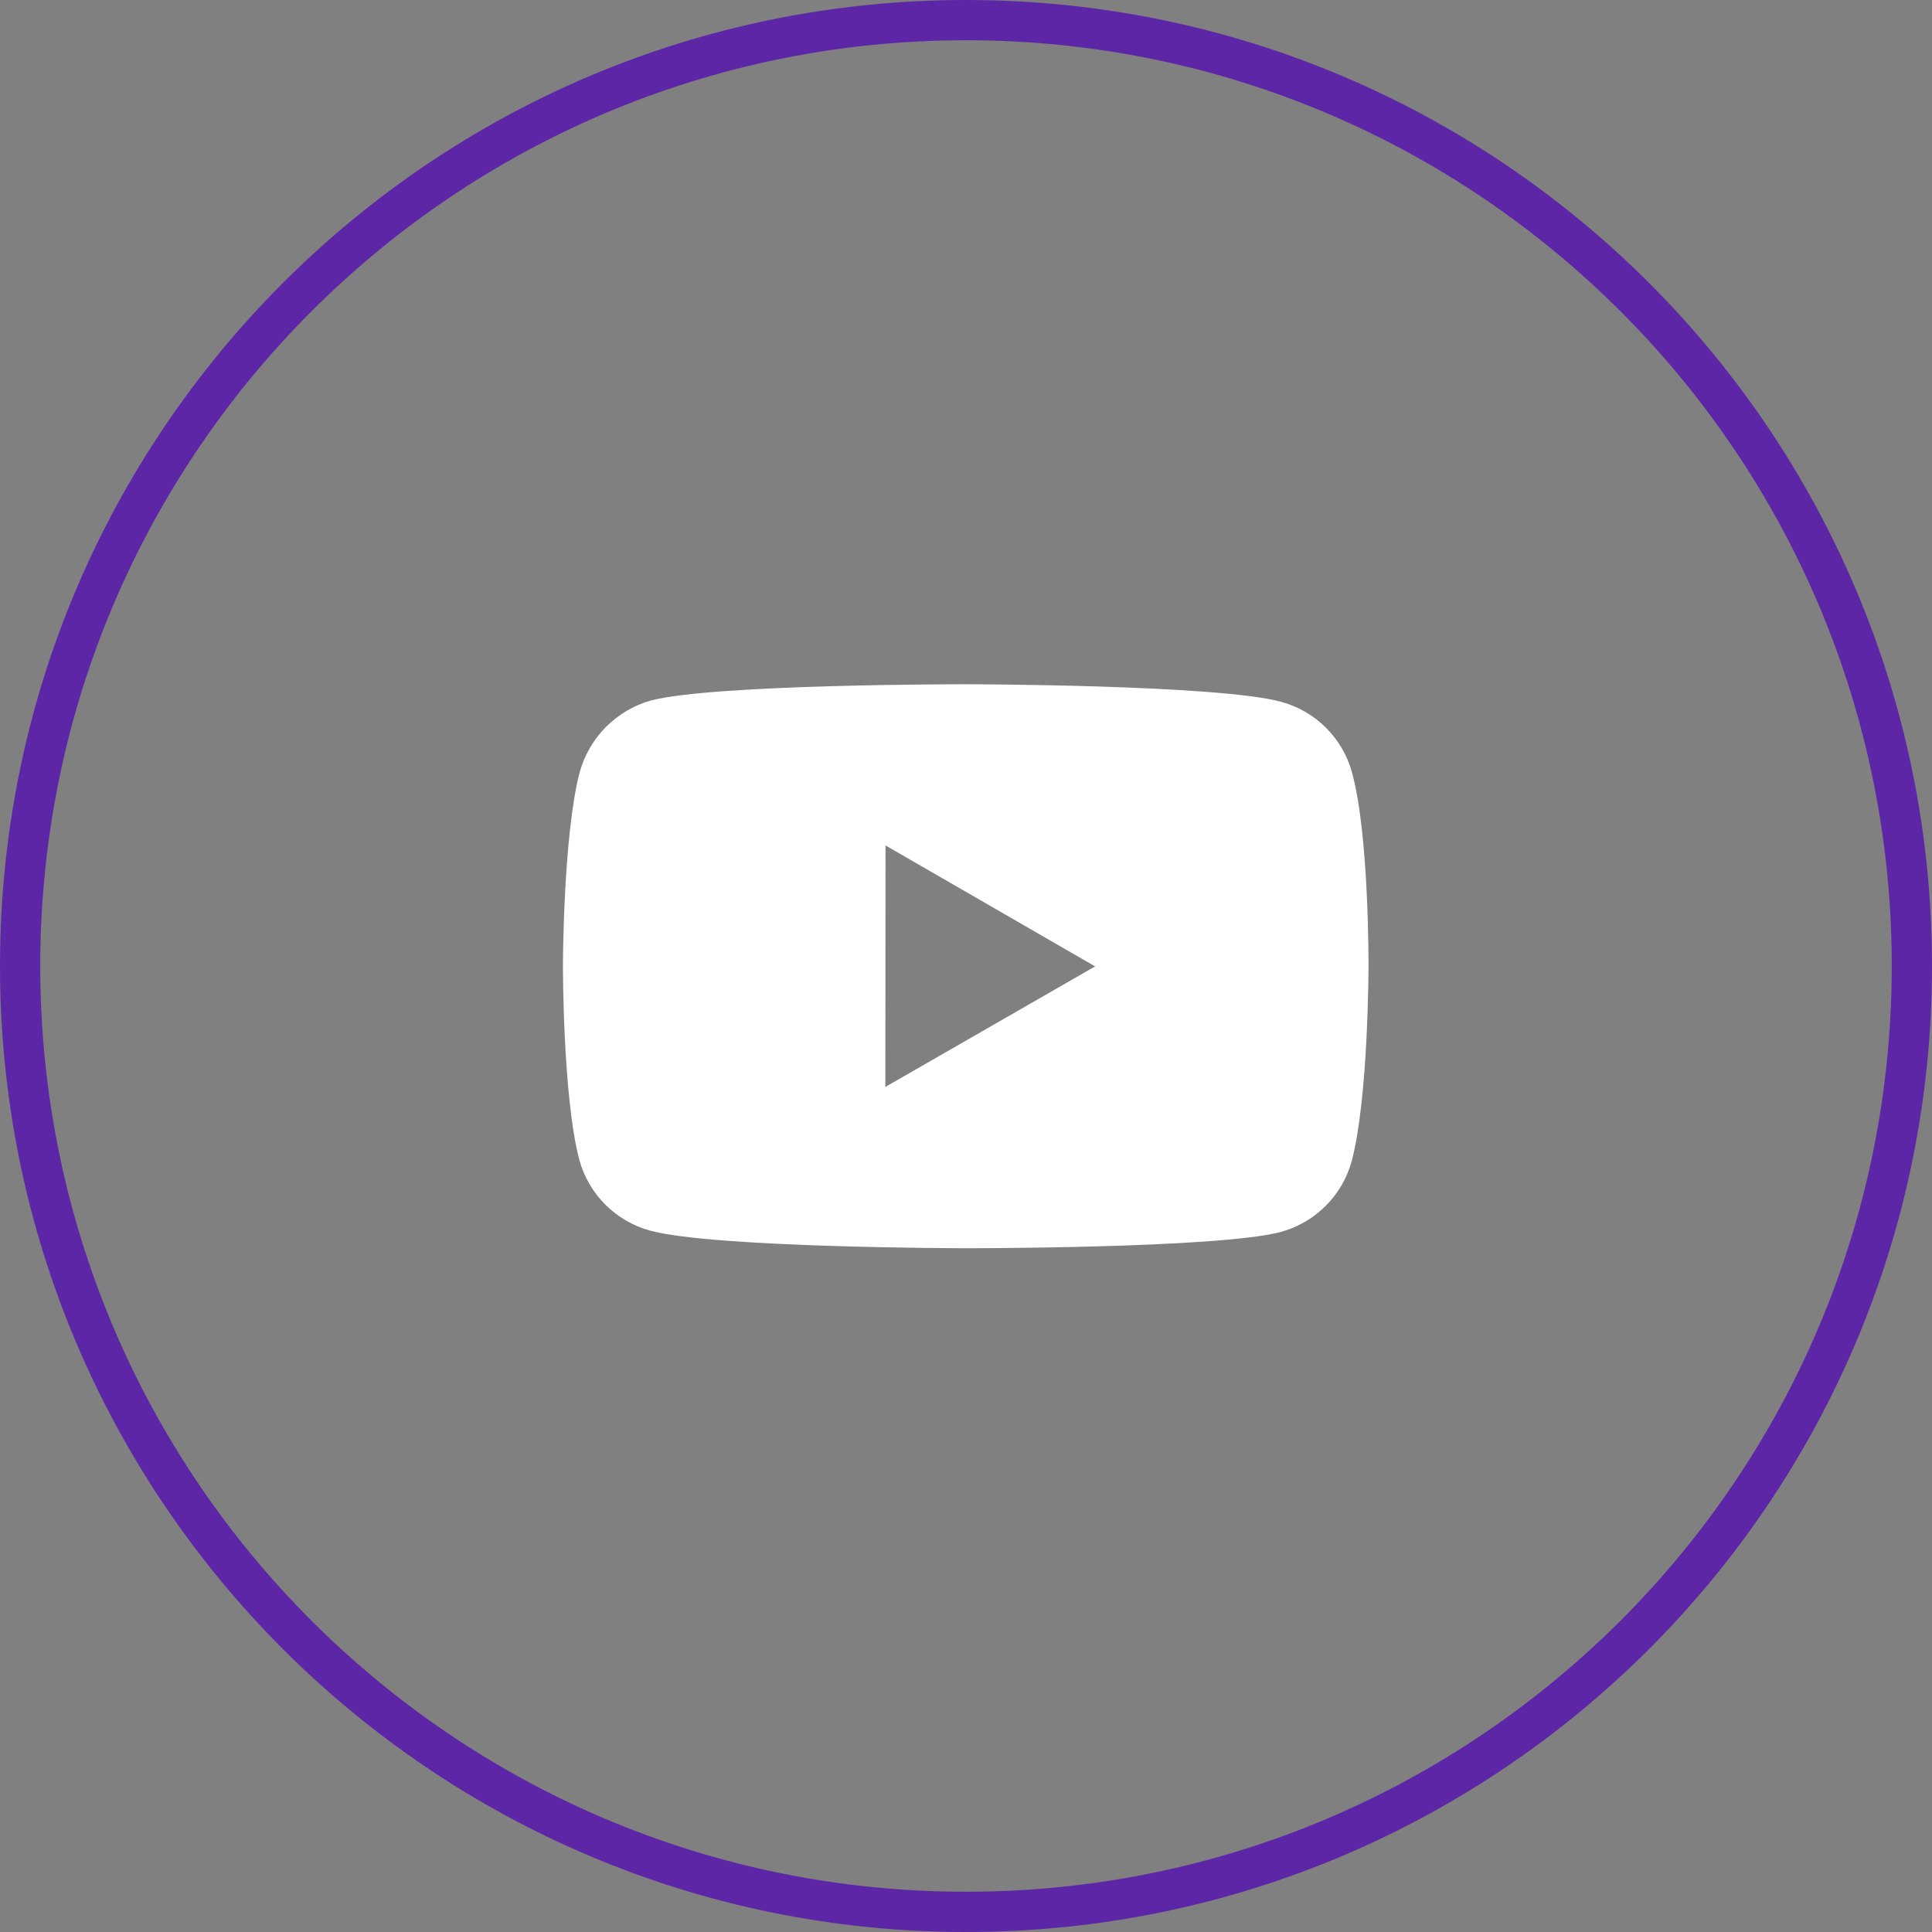
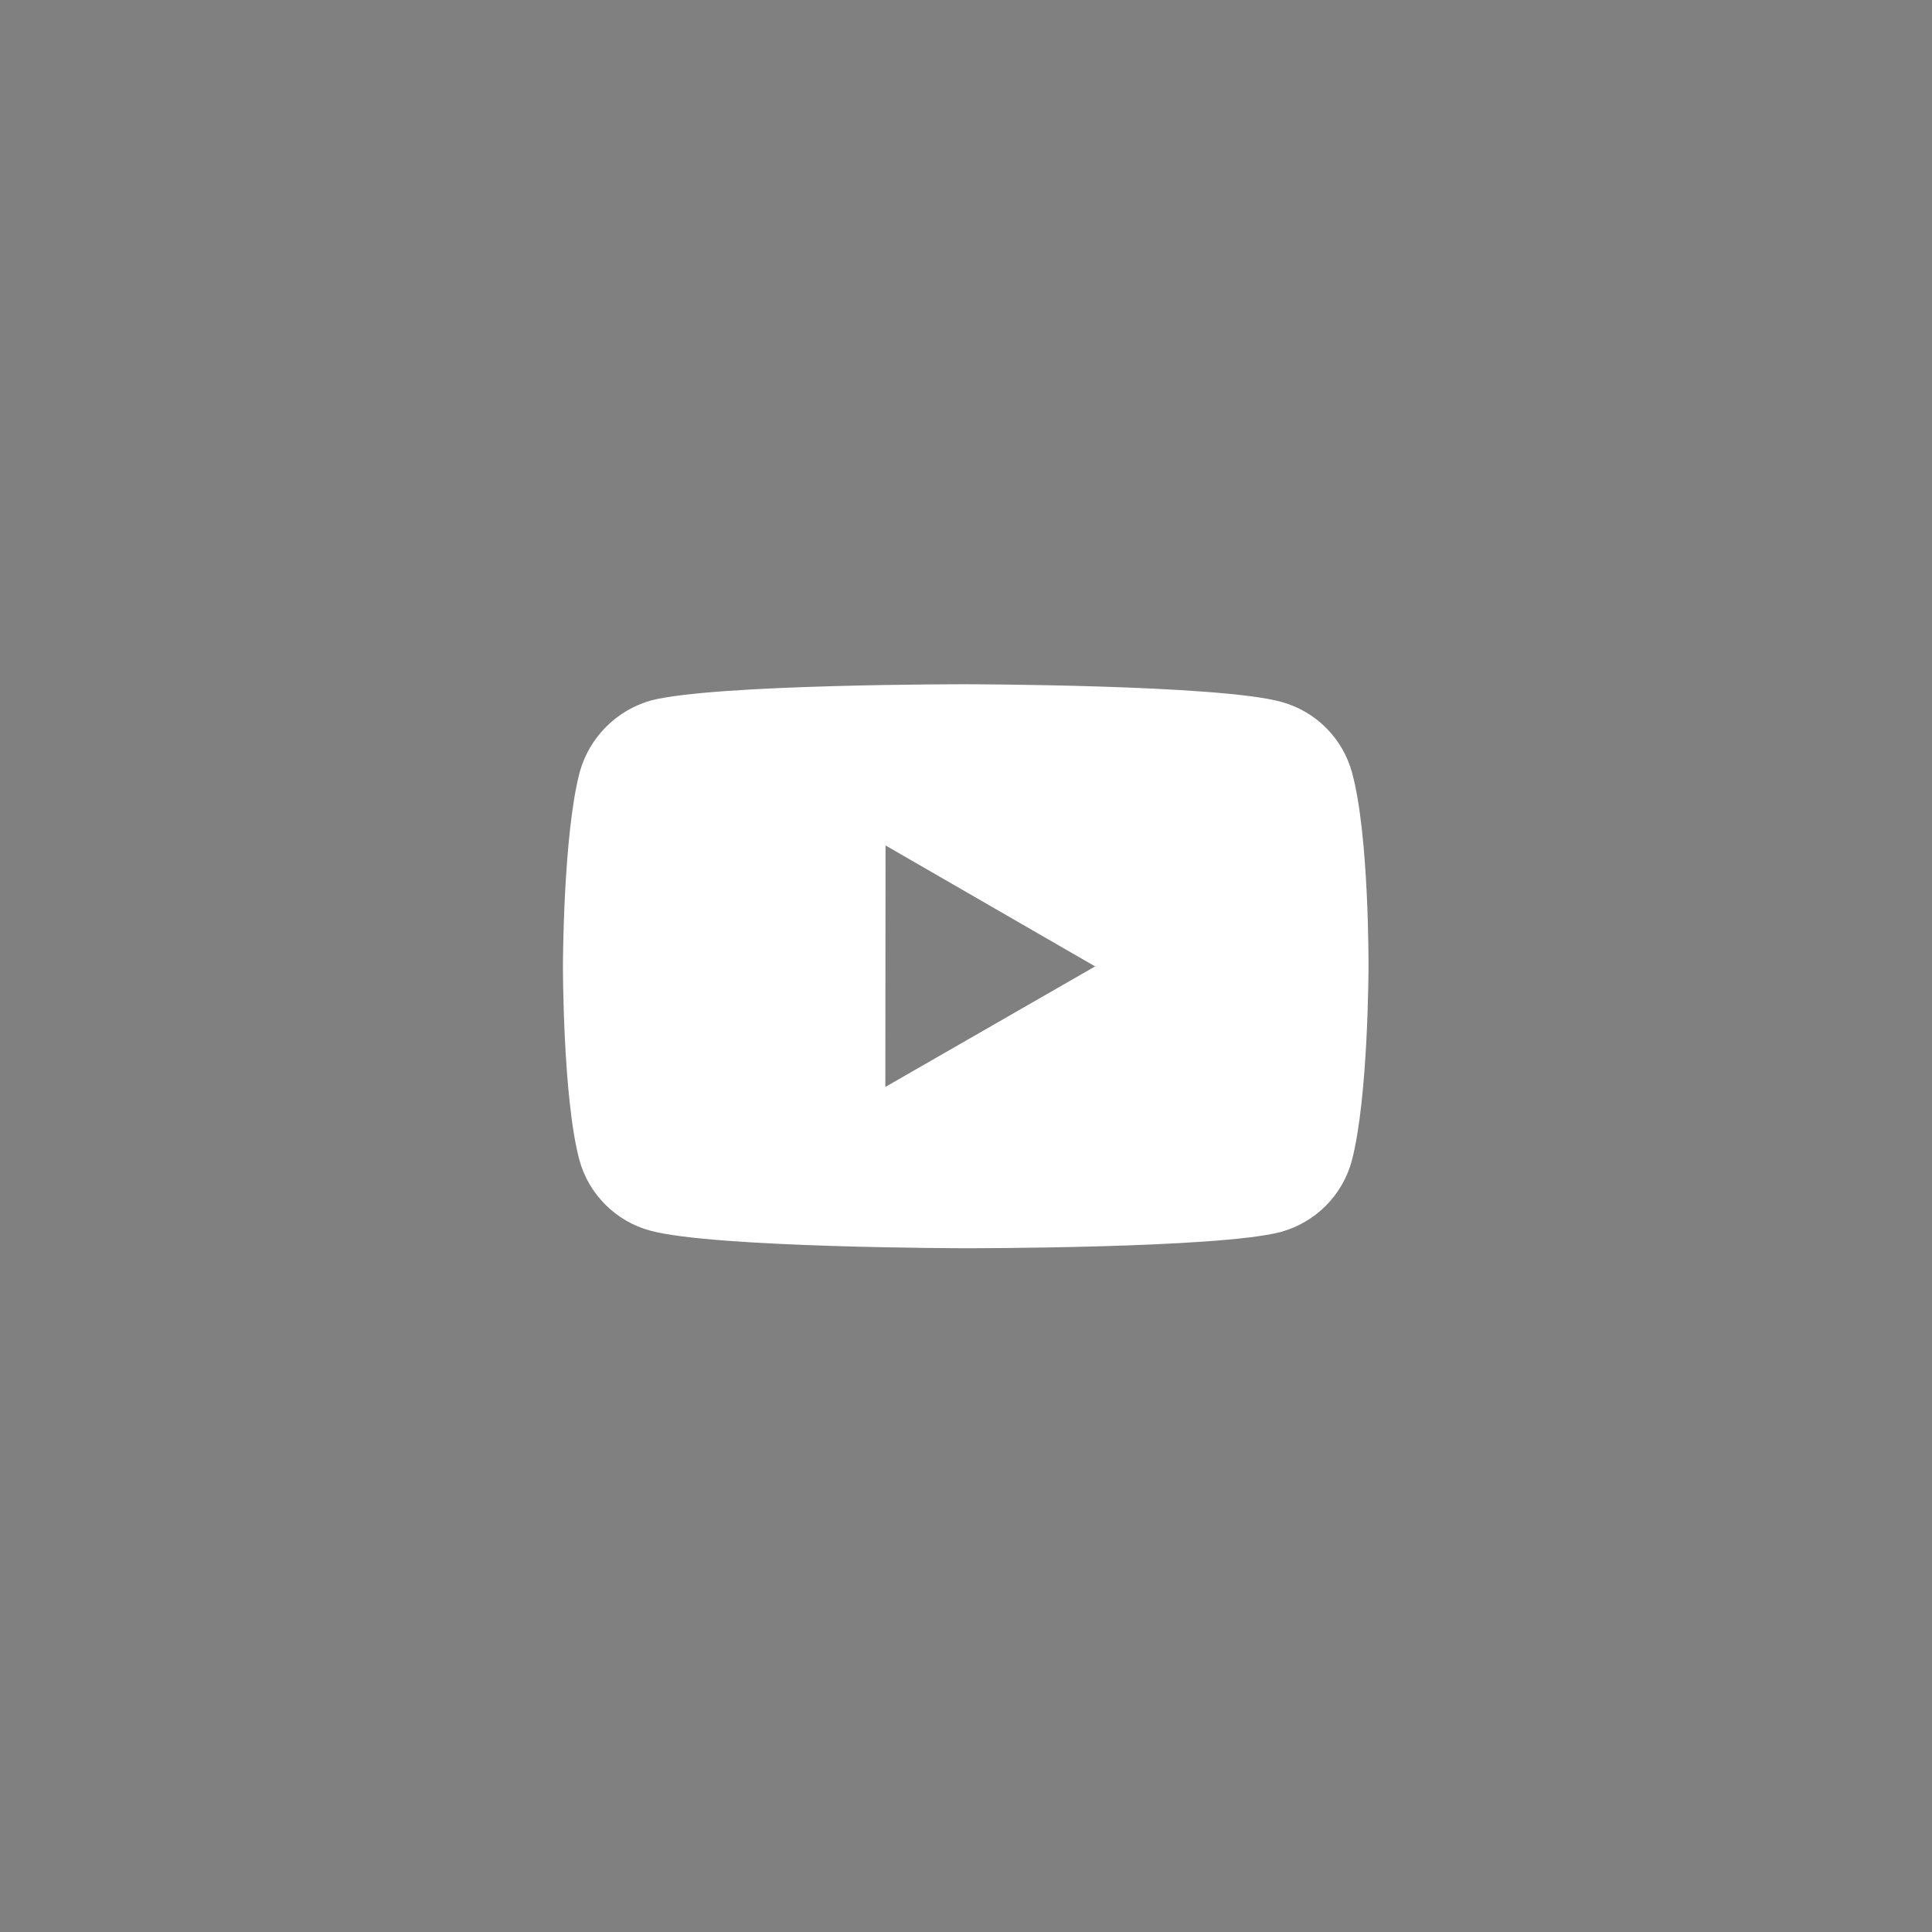
<svg xmlns="http://www.w3.org/2000/svg" width="48" height="48" viewBox="0 0 48 48" fill="none">
  <rect x="0" y="0" width="48" height="48" fill="#808080" stroke="none" />
-   <path d="M0.5 24C0.5 11.021 11.021 0.5 24 0.5C36.979 0.5 47.5 11.021 47.5 24C47.5 36.979 36.979 47.5 24 47.5C11.021 47.5 0.5 36.979 0.5 24Z" stroke="#5D26A6" />
  <path d="M33.593 19.203C33.479 18.78 33.257 18.395 32.948 18.085C32.639 17.775 32.254 17.552 31.831 17.437C30.265 17.007 24 17 24 17C24 17 17.736 16.993 16.169 17.404C15.747 17.524 15.363 17.751 15.054 18.062C14.745 18.373 14.521 18.759 14.403 19.182C13.99 20.748 13.986 23.996 13.986 23.996C13.986 23.996 13.982 27.26 14.392 28.81C14.622 29.667 15.297 30.344 16.155 30.575C17.737 31.005 23.985 31.012 23.985 31.012C23.985 31.012 30.25 31.019 31.816 30.609C32.239 30.494 32.624 30.271 32.934 29.962C33.244 29.653 33.468 29.268 33.583 28.846C33.997 27.281 34 24.034 34 24.034C34 24.034 34.02 20.769 33.593 19.203ZM21.996 27.005L22.001 21.005L27.208 24.01L21.996 27.005Z" fill="white" />
</svg>